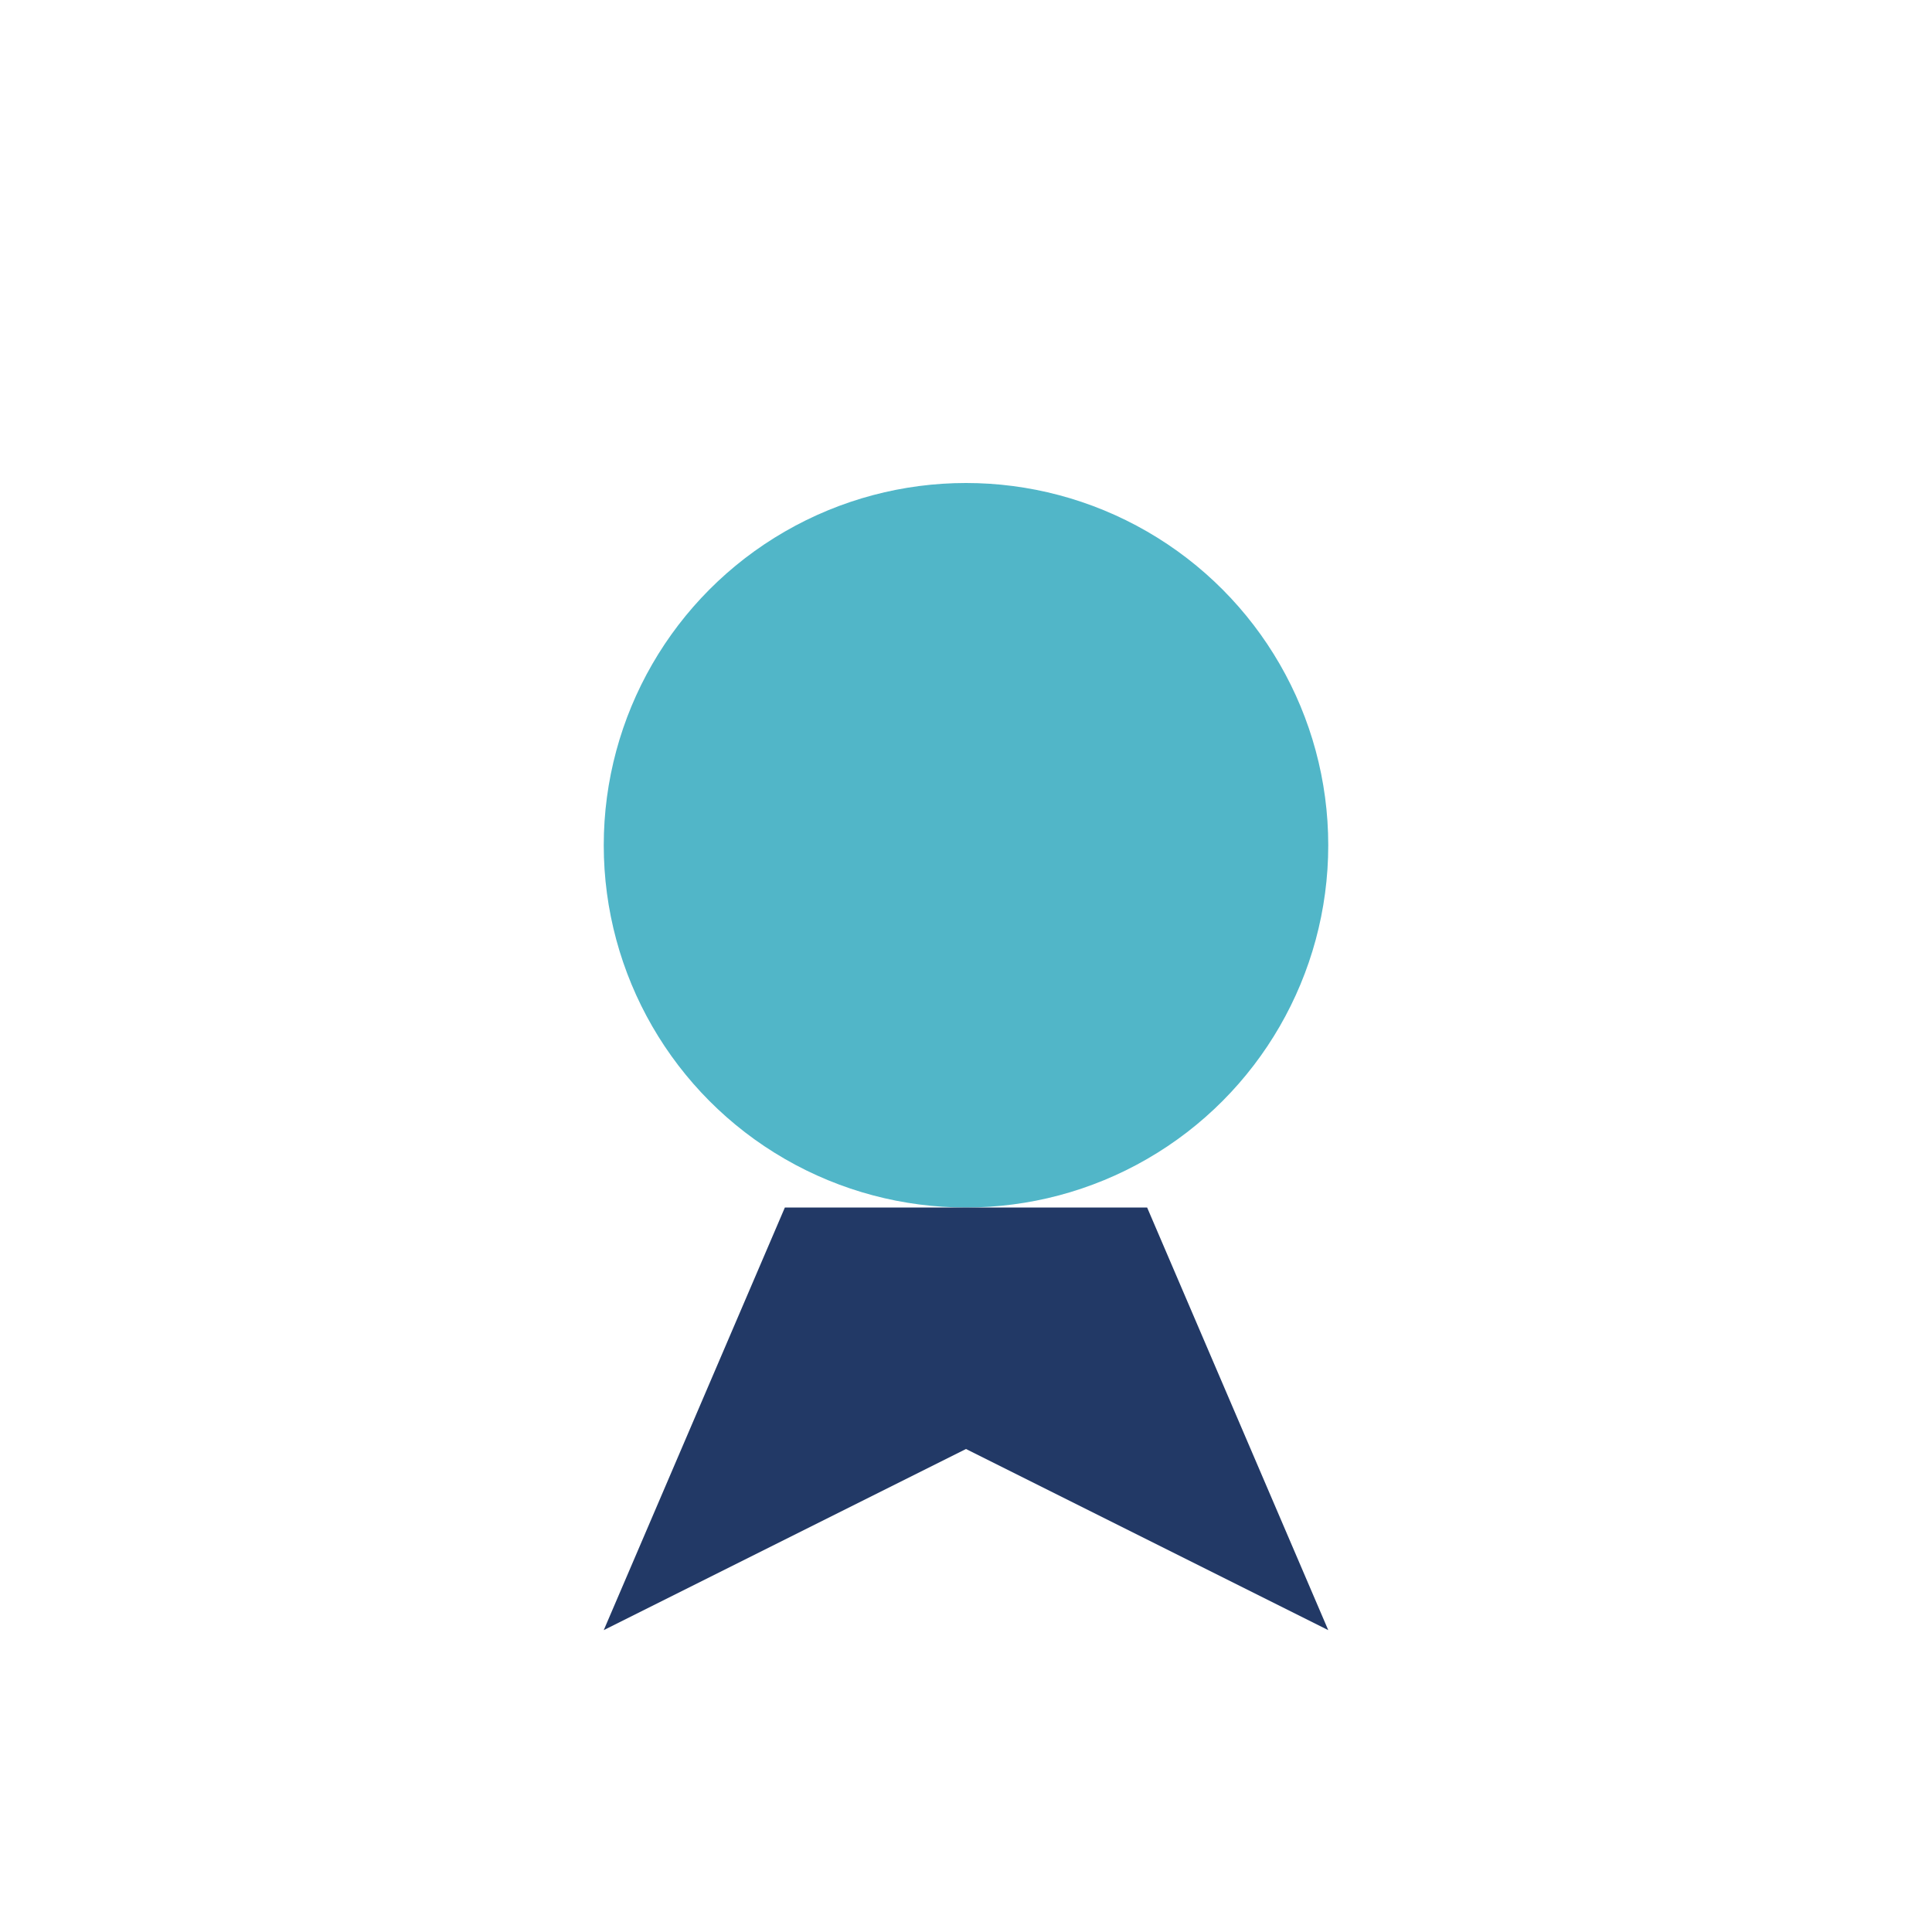
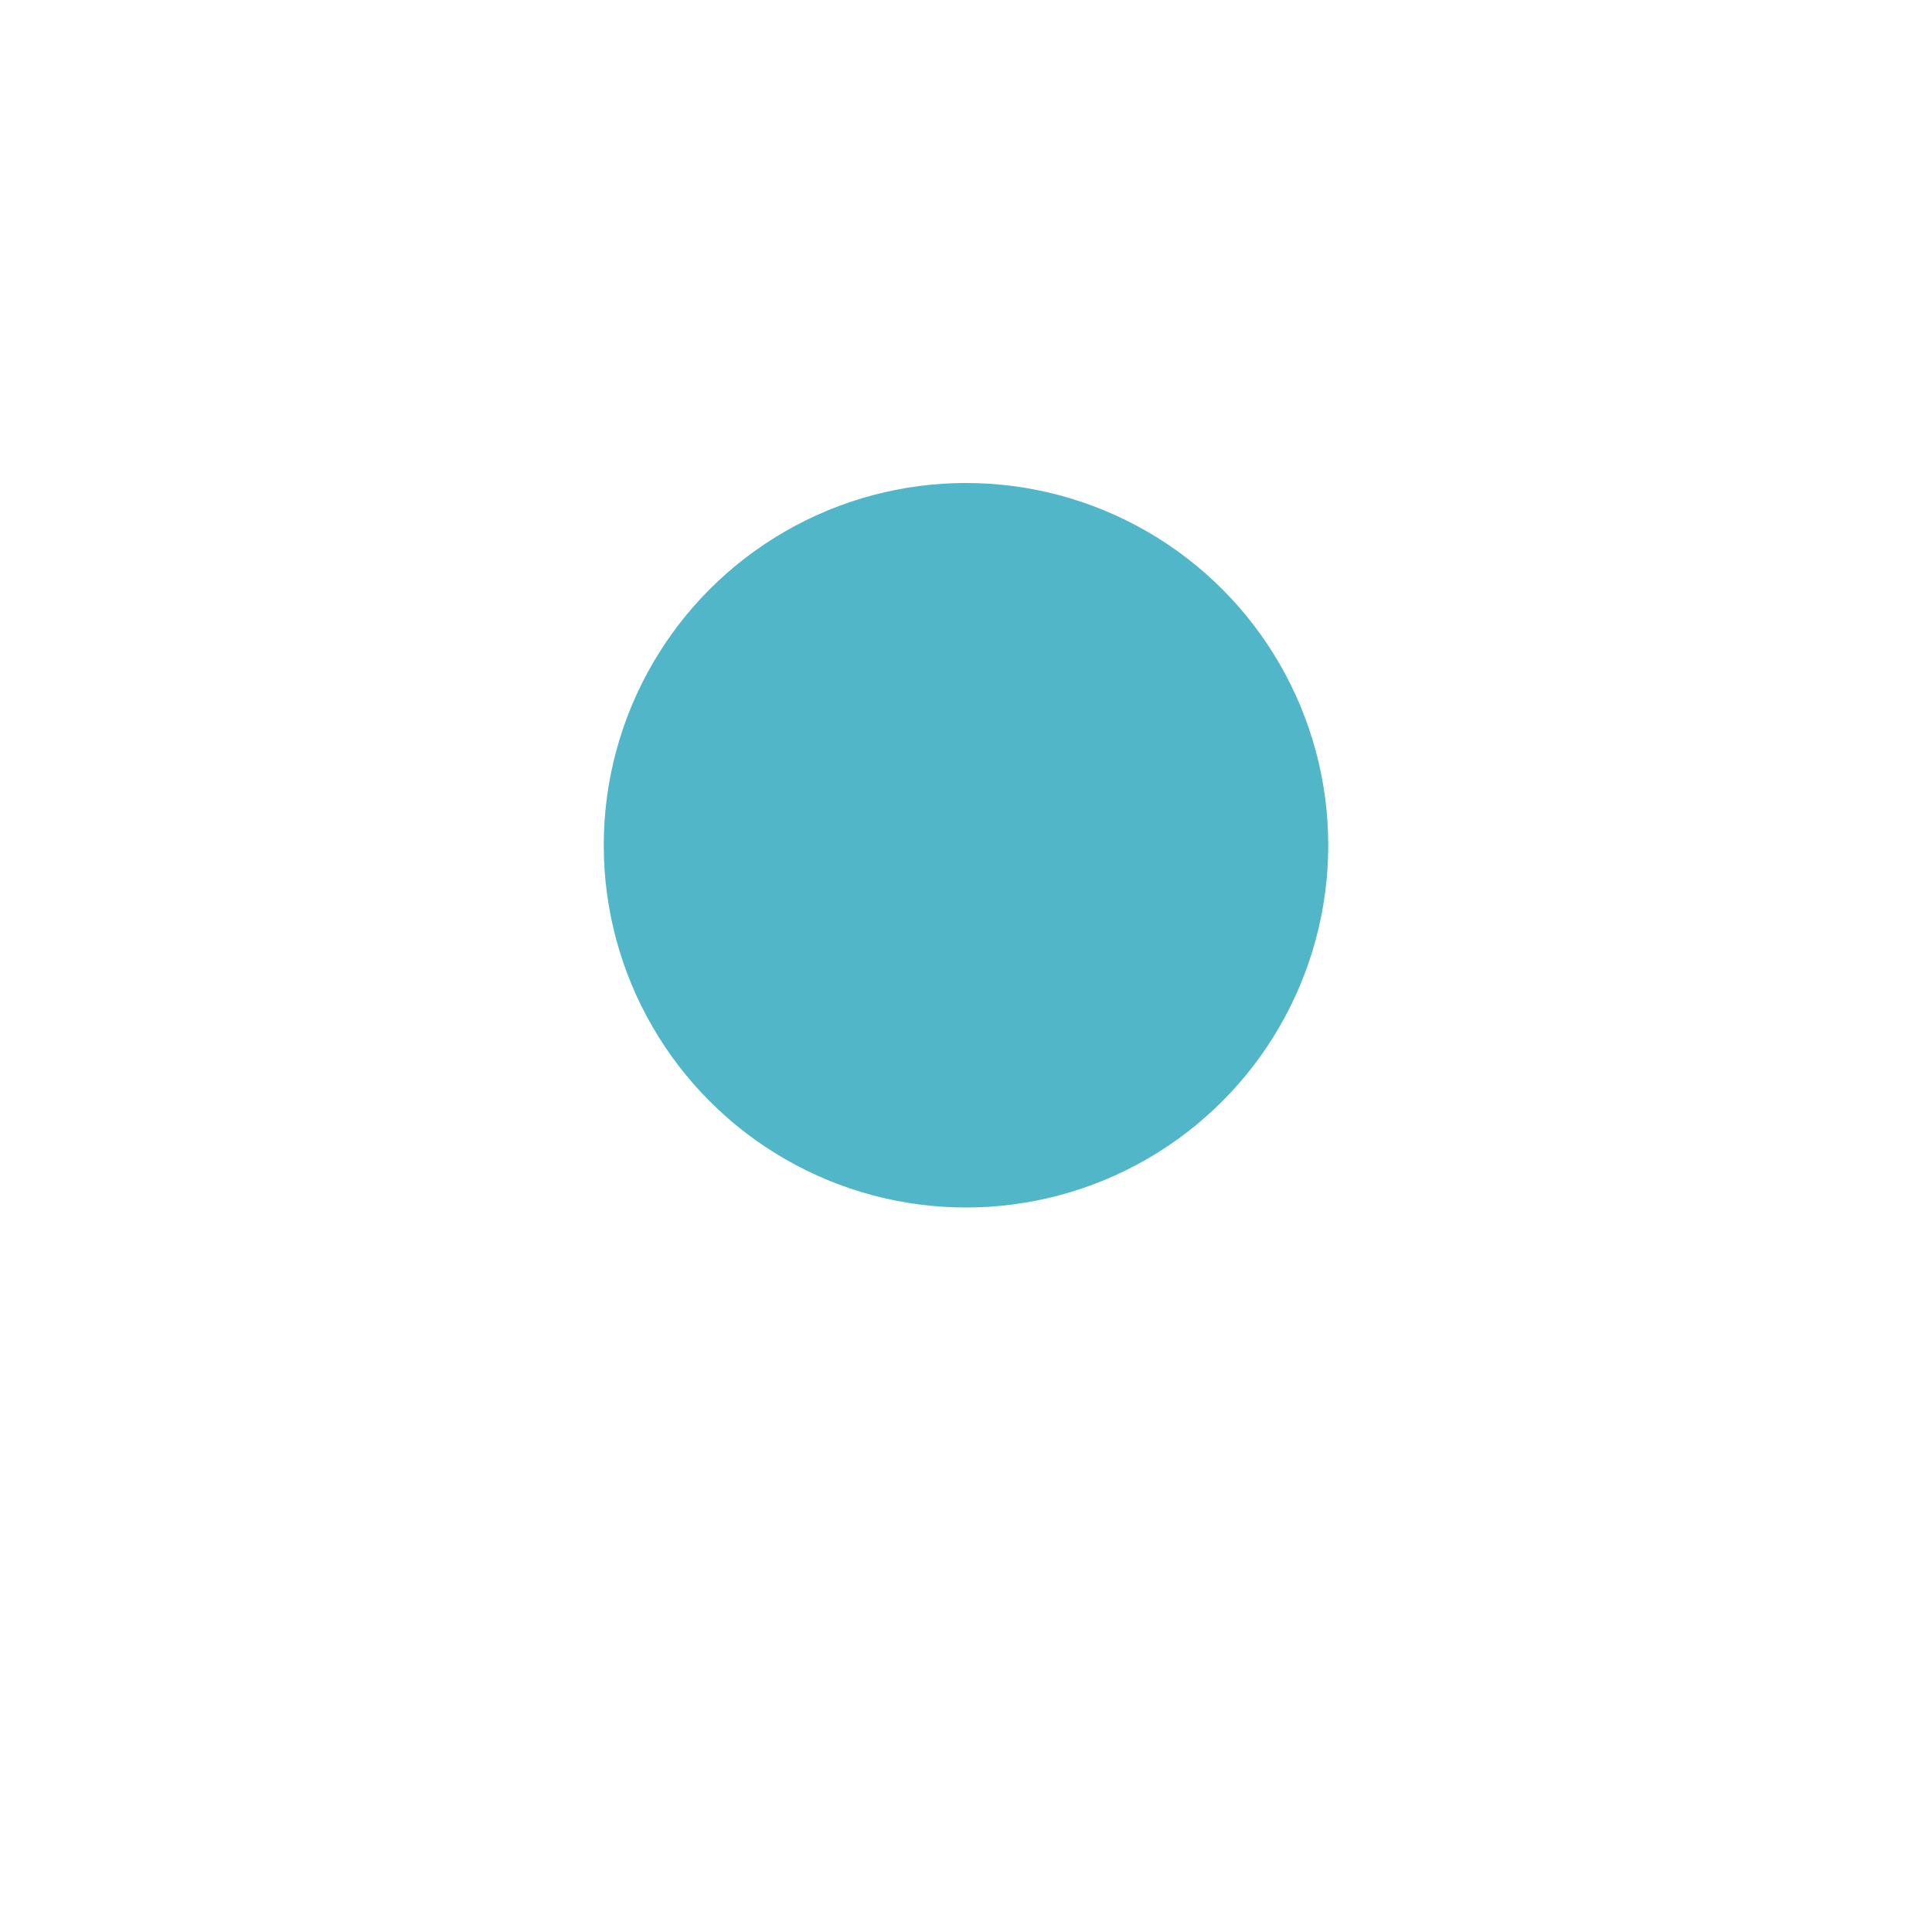
<svg xmlns="http://www.w3.org/2000/svg" width="32" height="32" viewBox="0 0 32 32">
  <circle cx="16" cy="14" r="6" fill="#51B6C8" />
-   <path d="M13 20l-3 7 6-3 6 3-3-7" fill="#223966" />
</svg>